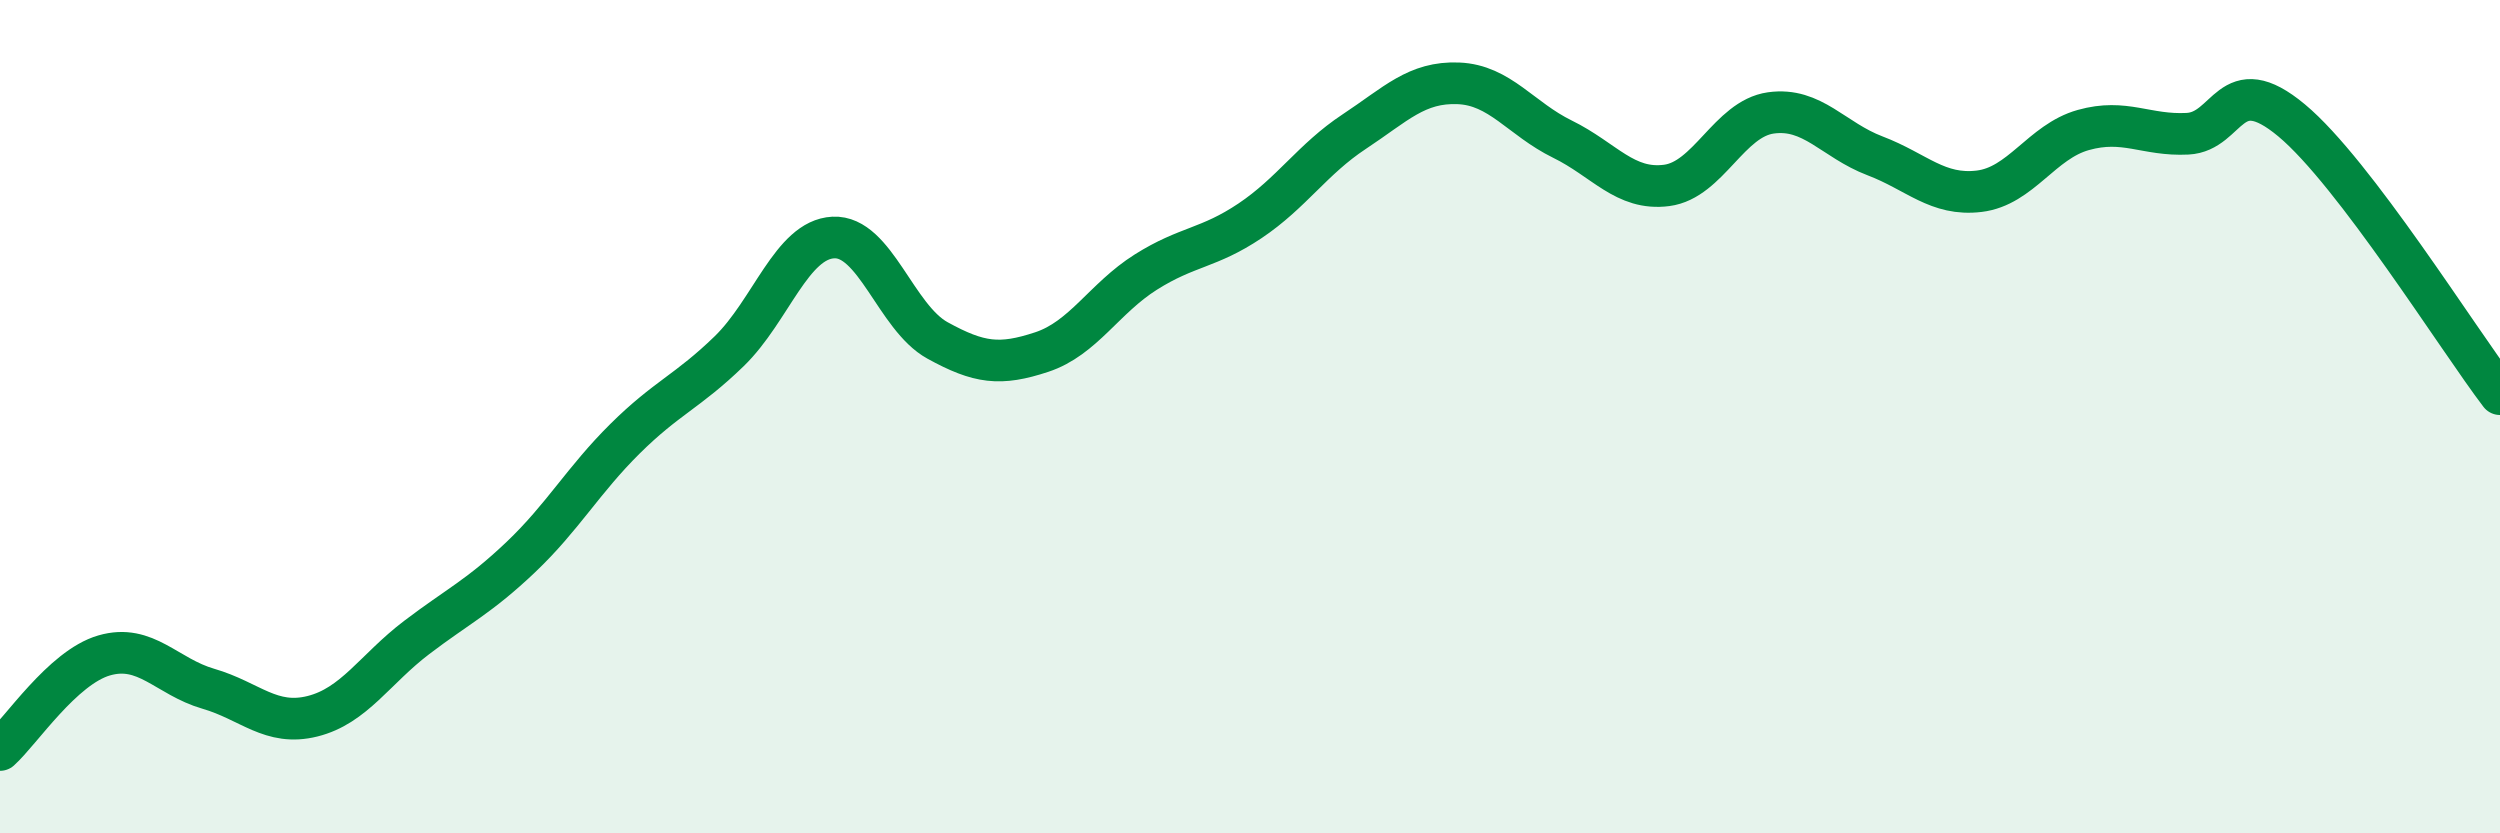
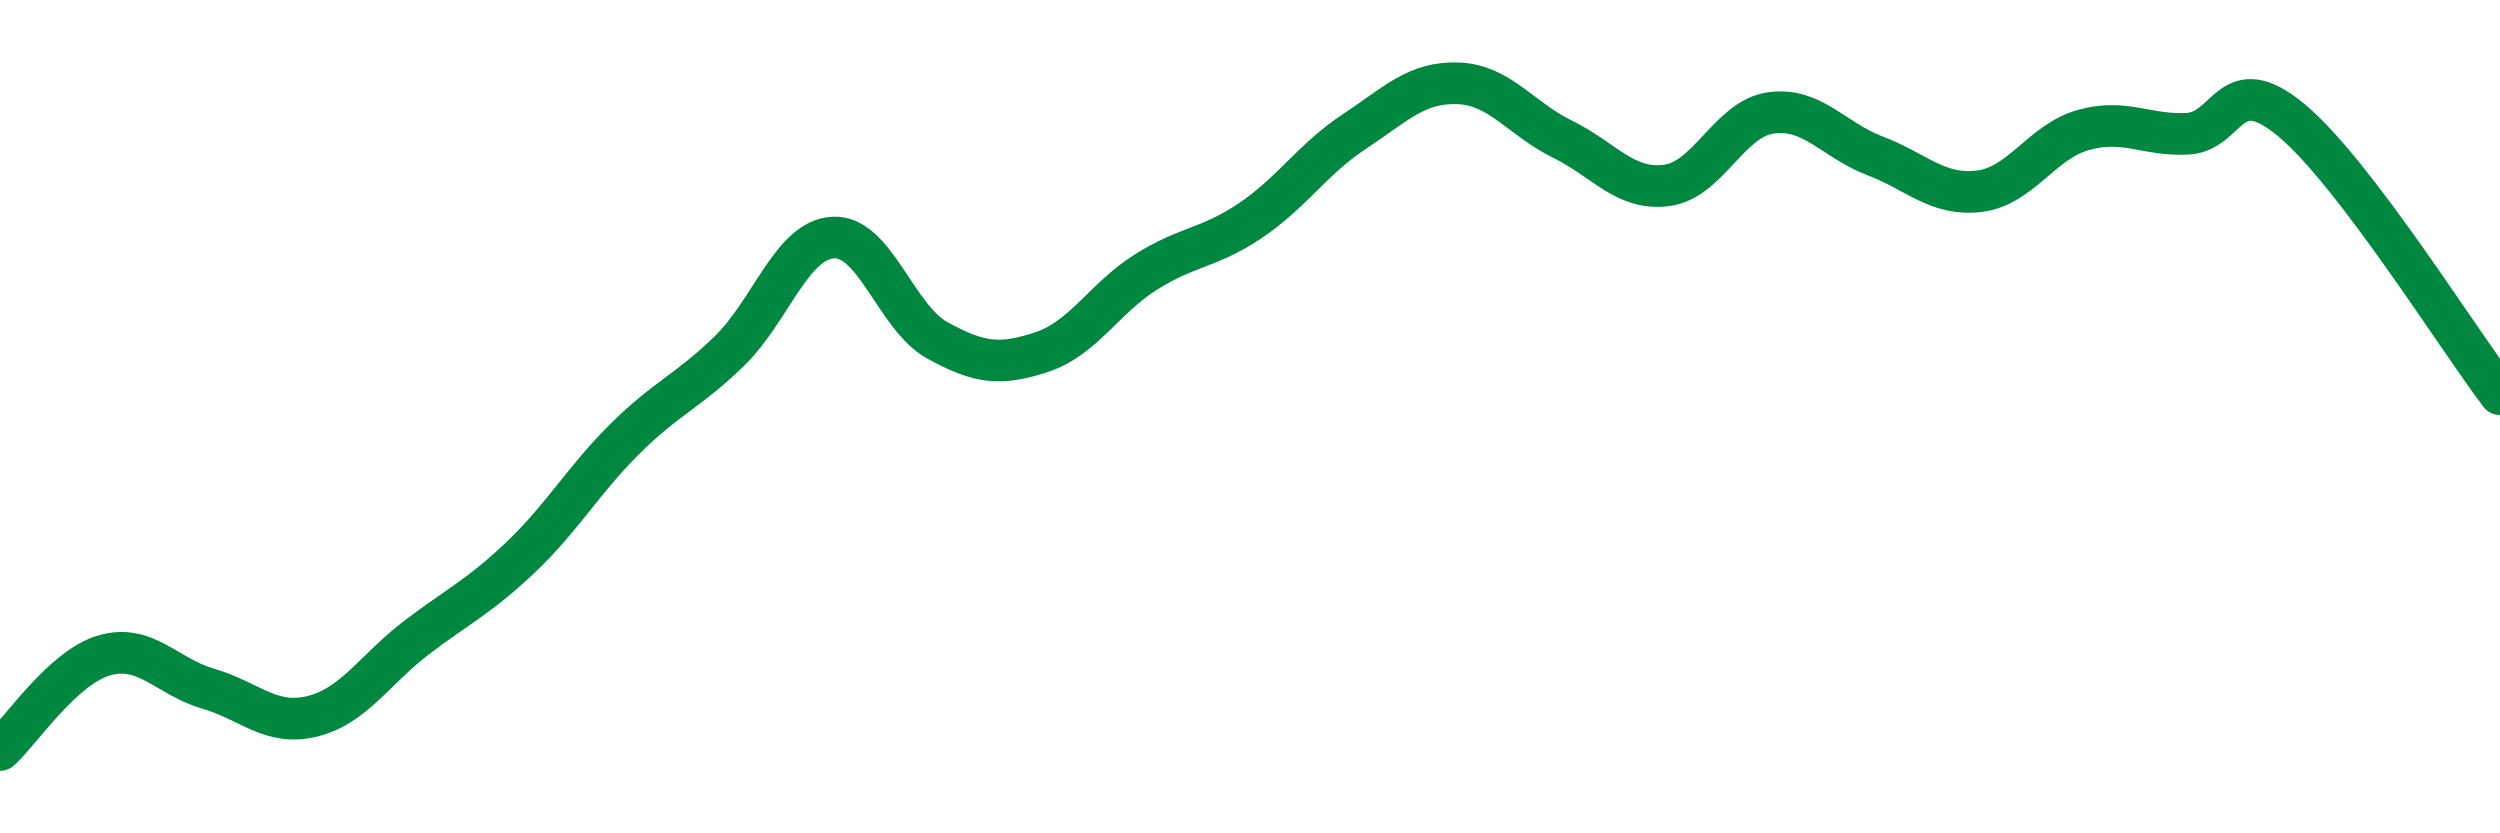
<svg xmlns="http://www.w3.org/2000/svg" width="60" height="20" viewBox="0 0 60 20">
-   <path d="M 0,18 C 0.5,17.55 1.5,16.02 2.5,15.73 C 3.5,15.44 4,16.24 5,16.53 C 6,16.82 6.5,17.44 7.5,17.19 C 8.5,16.94 9,16.06 10,15.3 C 11,14.54 11.5,14.32 12.5,13.37 C 13.5,12.42 14,11.52 15,10.53 C 16,9.54 16.5,9.4 17.5,8.43 C 18.5,7.46 19,5.75 20,5.7 C 21,5.65 21.5,7.62 22.5,8.17 C 23.5,8.72 24,8.78 25,8.45 C 26,8.12 26.5,7.16 27.5,6.53 C 28.5,5.9 29,5.97 30,5.3 C 31,4.63 31.5,3.82 32.5,3.16 C 33.5,2.5 34,1.96 35,2 C 36,2.04 36.5,2.85 37.5,3.34 C 38.5,3.83 39,4.58 40,4.45 C 41,4.32 41.5,2.85 42.5,2.71 C 43.5,2.57 44,3.36 45,3.74 C 46,4.12 46.5,4.71 47.5,4.59 C 48.5,4.47 49,3.4 50,3.12 C 51,2.84 51.5,3.26 52.5,3.21 C 53.5,3.16 53.5,1.64 55,2.89 C 56.5,4.14 59,8.15 60,9.46L60 20L0 20Z" fill="#008740" opacity="0.1" stroke-linecap="round" stroke-linejoin="round" />
  <path d="M 0,18 C 0.5,17.55 1.5,16.02 2.5,15.73 C 3.5,15.44 4,16.24 5,16.53 C 6,16.82 6.5,17.44 7.5,17.19 C 8.5,16.94 9,16.06 10,15.3 C 11,14.54 11.5,14.32 12.5,13.37 C 13.5,12.42 14,11.52 15,10.53 C 16,9.54 16.5,9.4 17.5,8.43 C 18.5,7.46 19,5.75 20,5.7 C 21,5.65 21.5,7.62 22.5,8.17 C 23.5,8.72 24,8.78 25,8.45 C 26,8.12 26.5,7.16 27.5,6.53 C 28.5,5.9 29,5.97 30,5.3 C 31,4.63 31.5,3.82 32.5,3.16 C 33.5,2.5 34,1.96 35,2 C 36,2.04 36.5,2.85 37.5,3.34 C 38.5,3.83 39,4.58 40,4.45 C 41,4.32 41.5,2.85 42.5,2.71 C 43.5,2.57 44,3.36 45,3.74 C 46,4.12 46.5,4.71 47.5,4.59 C 48.5,4.47 49,3.4 50,3.12 C 51,2.84 51.5,3.26 52.5,3.21 C 53.5,3.16 53.5,1.64 55,2.89 C 56.5,4.14 59,8.15 60,9.46" stroke="#008740" stroke-width="1" fill="none" stroke-linecap="round" stroke-linejoin="round" />
</svg>